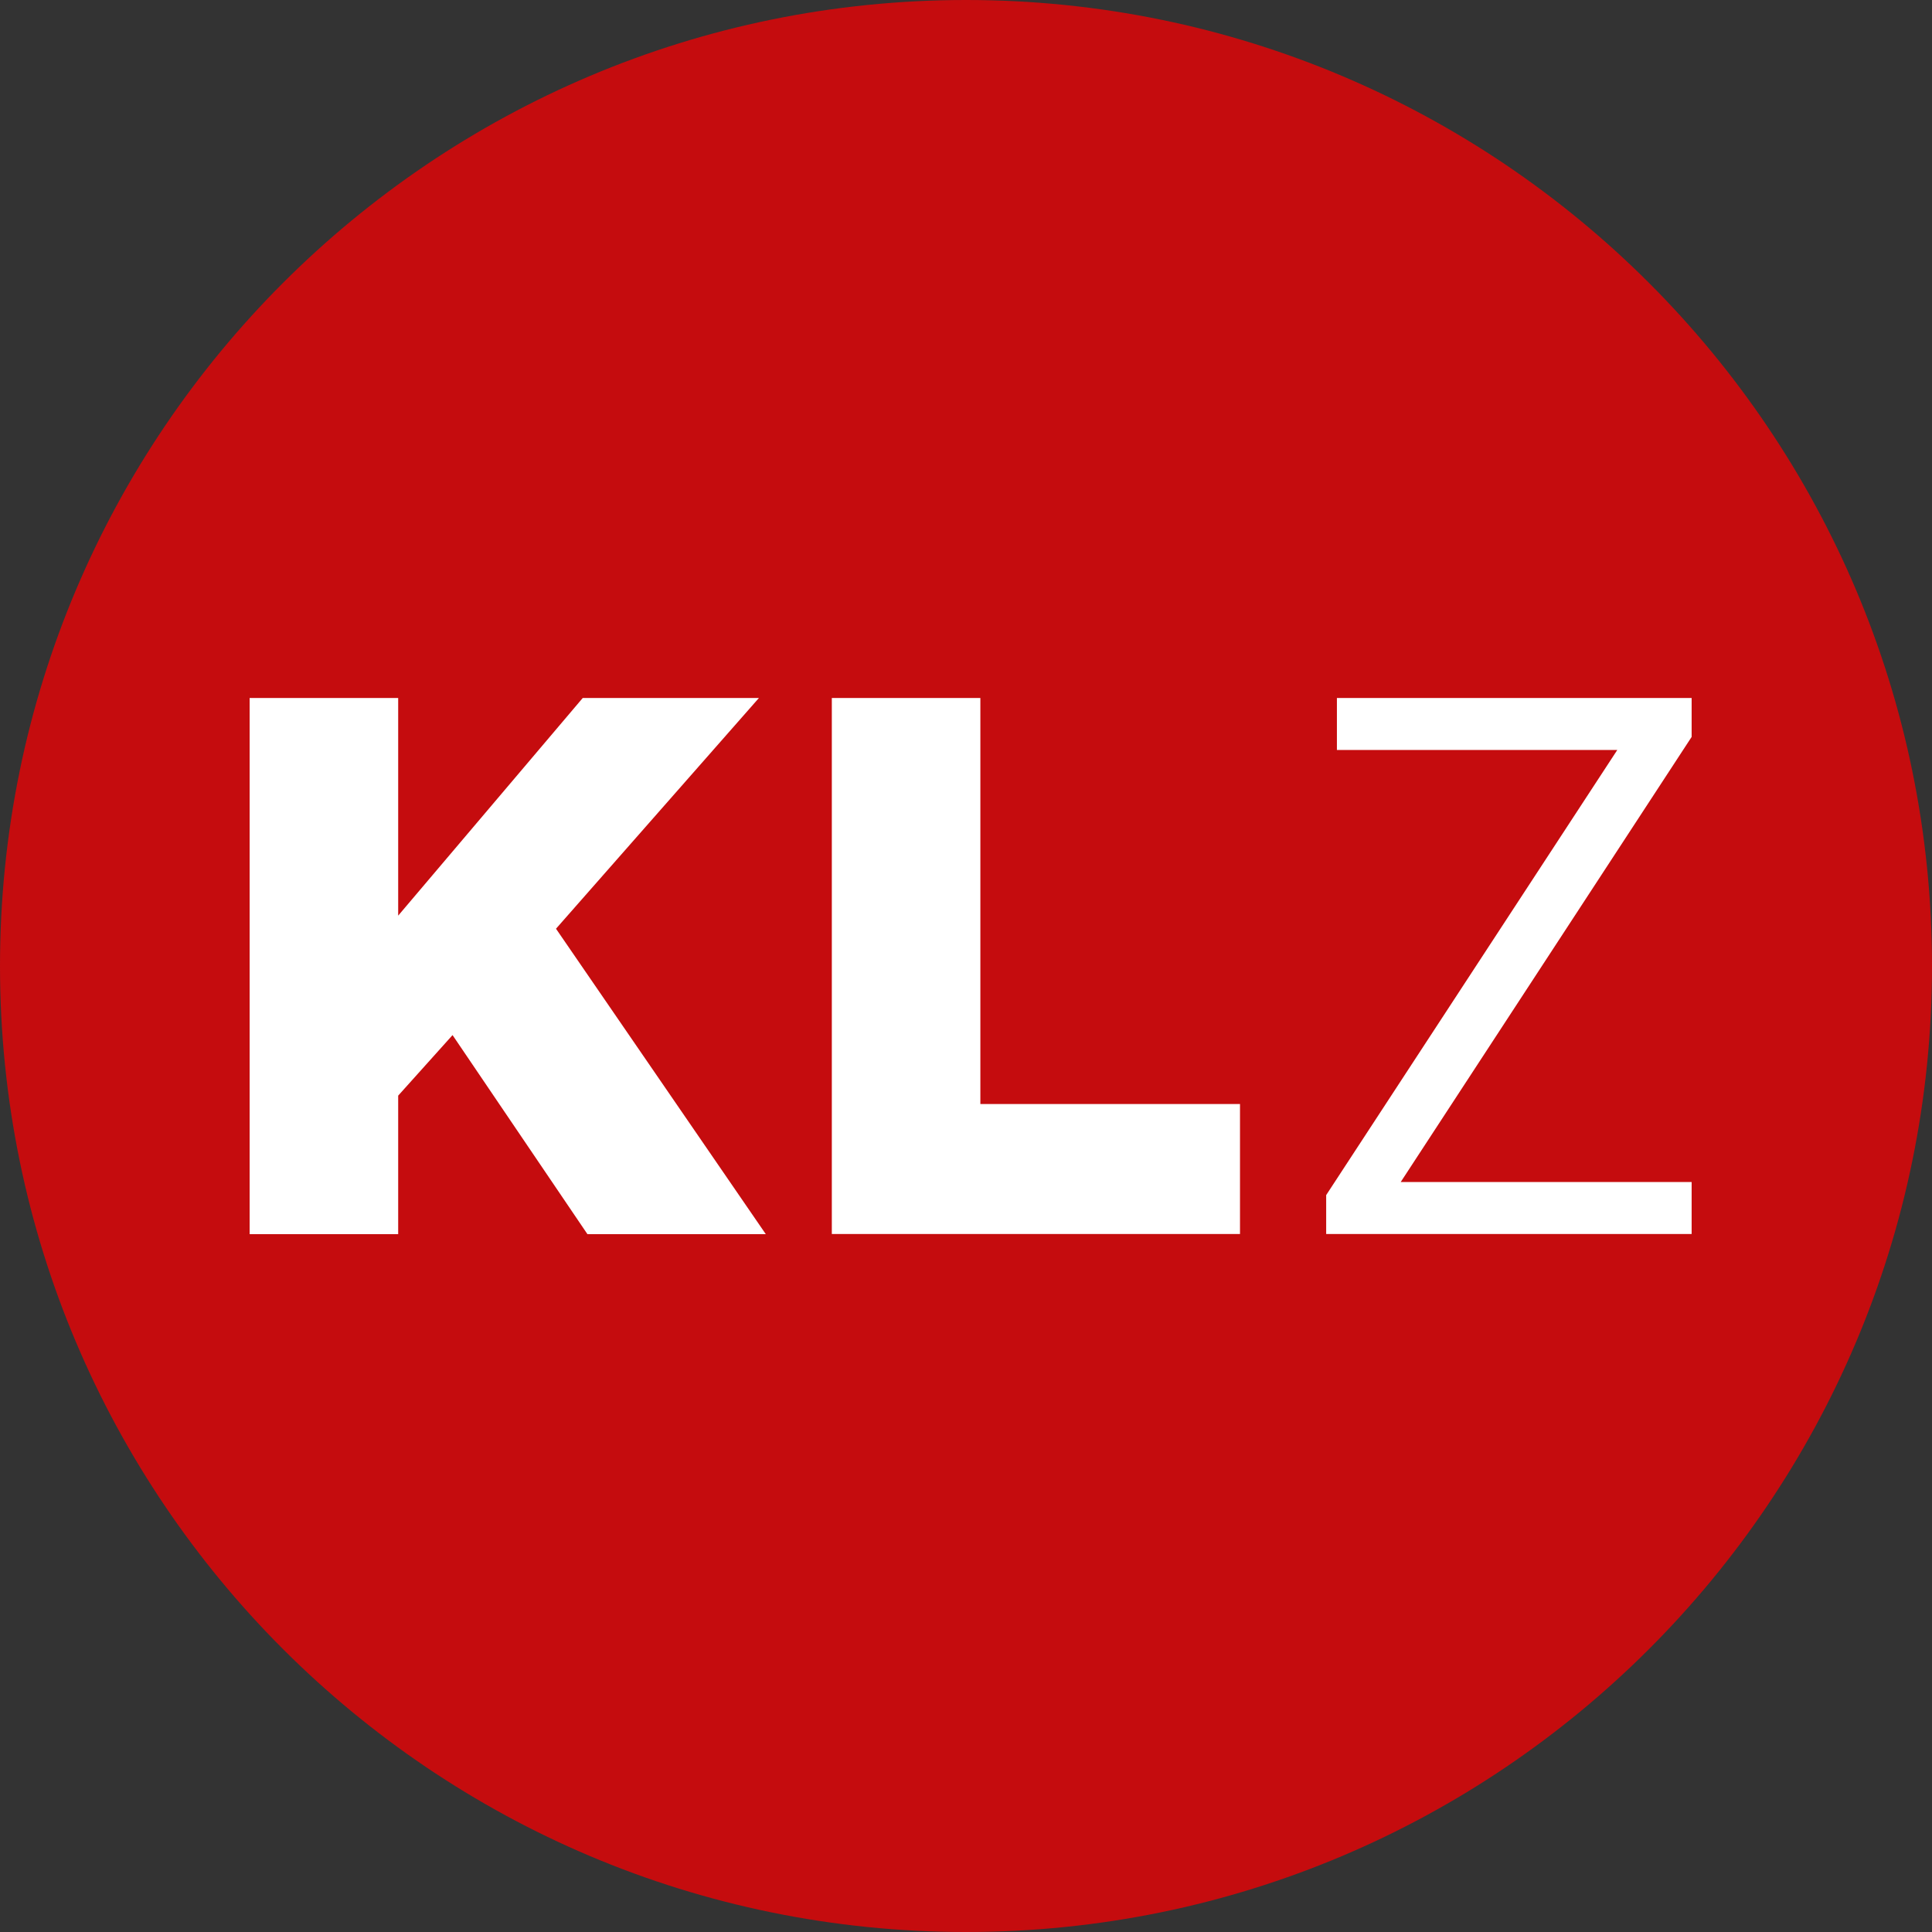
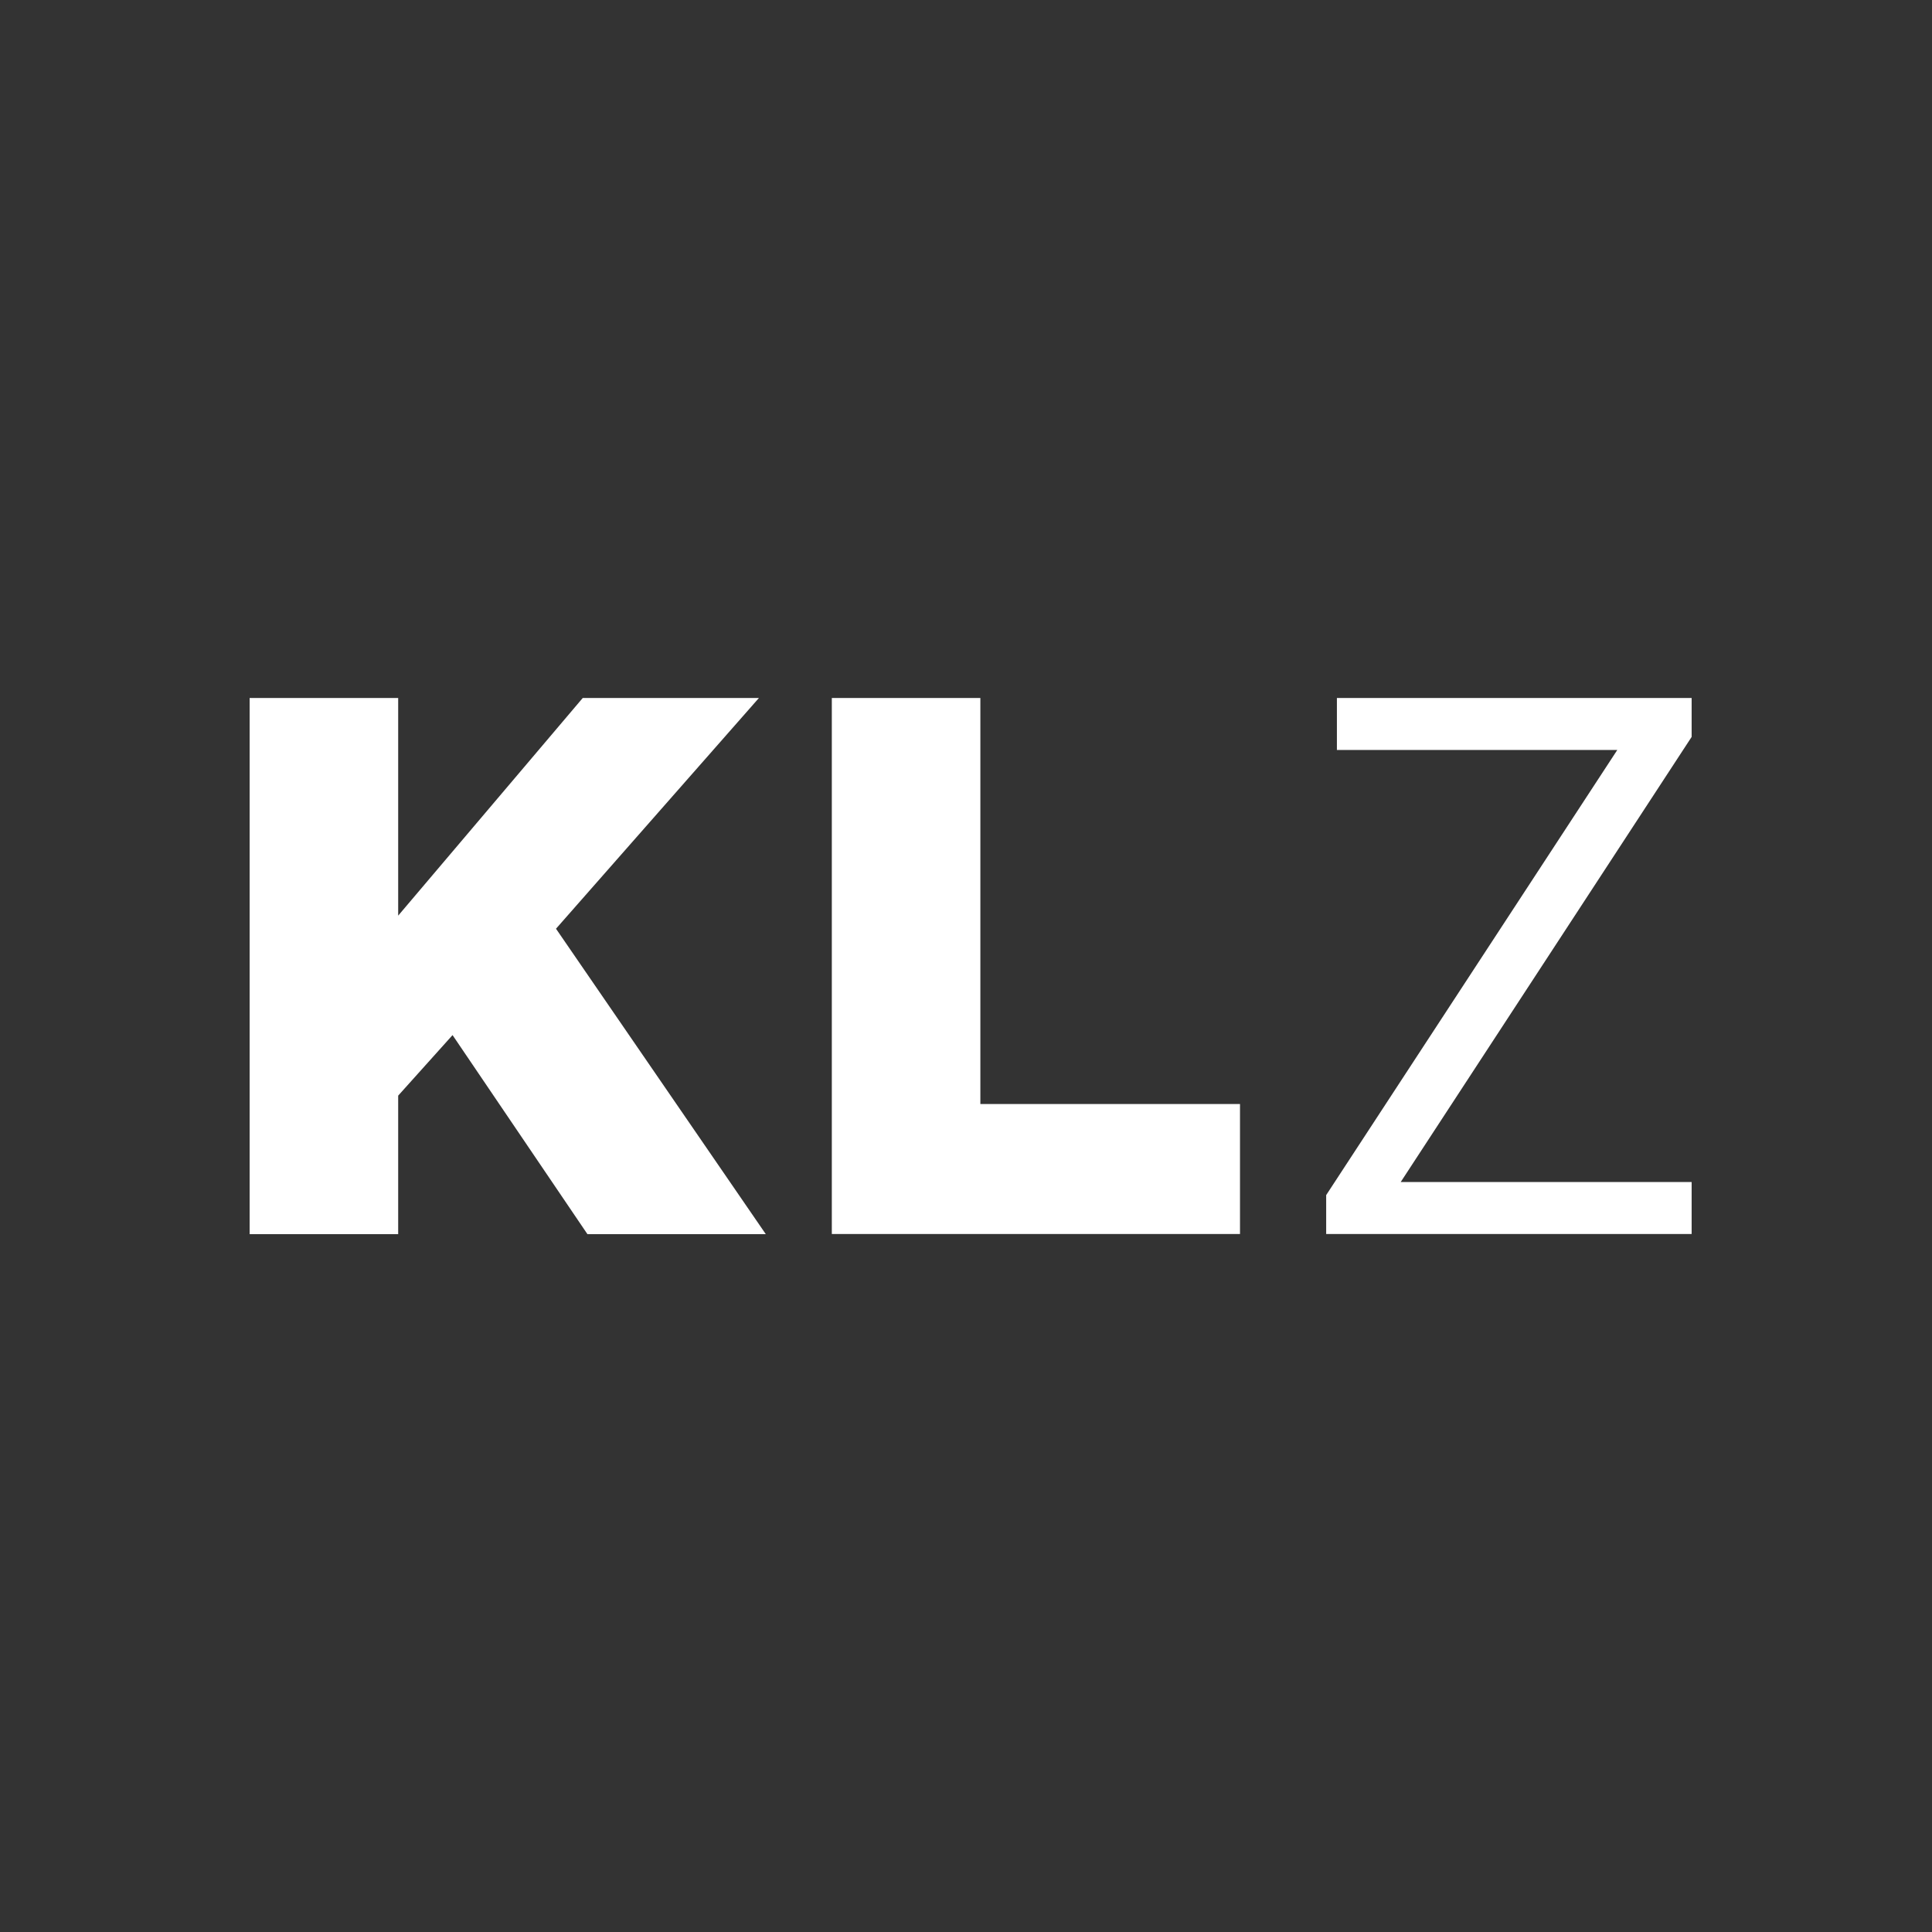
<svg xmlns="http://www.w3.org/2000/svg" viewBox="0 0 106.26 106.26" width="800" height="800">
  <rect x="0" y="0" width="106.26" height="106.26" fill="#333333" stroke="none" />
-   <path fill="#c50c0e" d="M53.13 0C23.79 0 0 23.79 0 53.13s23.79 53.13 53.13 53.13 53.13-23.79 53.13-53.13S82.47 0 53.13 0z" />
  <g fill="#fff">
    <path d="M13.73 38.39h8.17v11.97l10.15-11.97h9.69L30.58 51.08l11.54 16.8h-9.81l-7.42-10.95-2.99 3.33v7.62h-8.17V38.39zM45.75 38.39h8.17v22.33H68.2v7.15H45.75V38.38zM72.94 65.73l16.01-24.48H73.53v-2.86h19.51v2.14l-16 24.48h16v2.86h-20.1v-2.14z" />
  </g>
</svg>